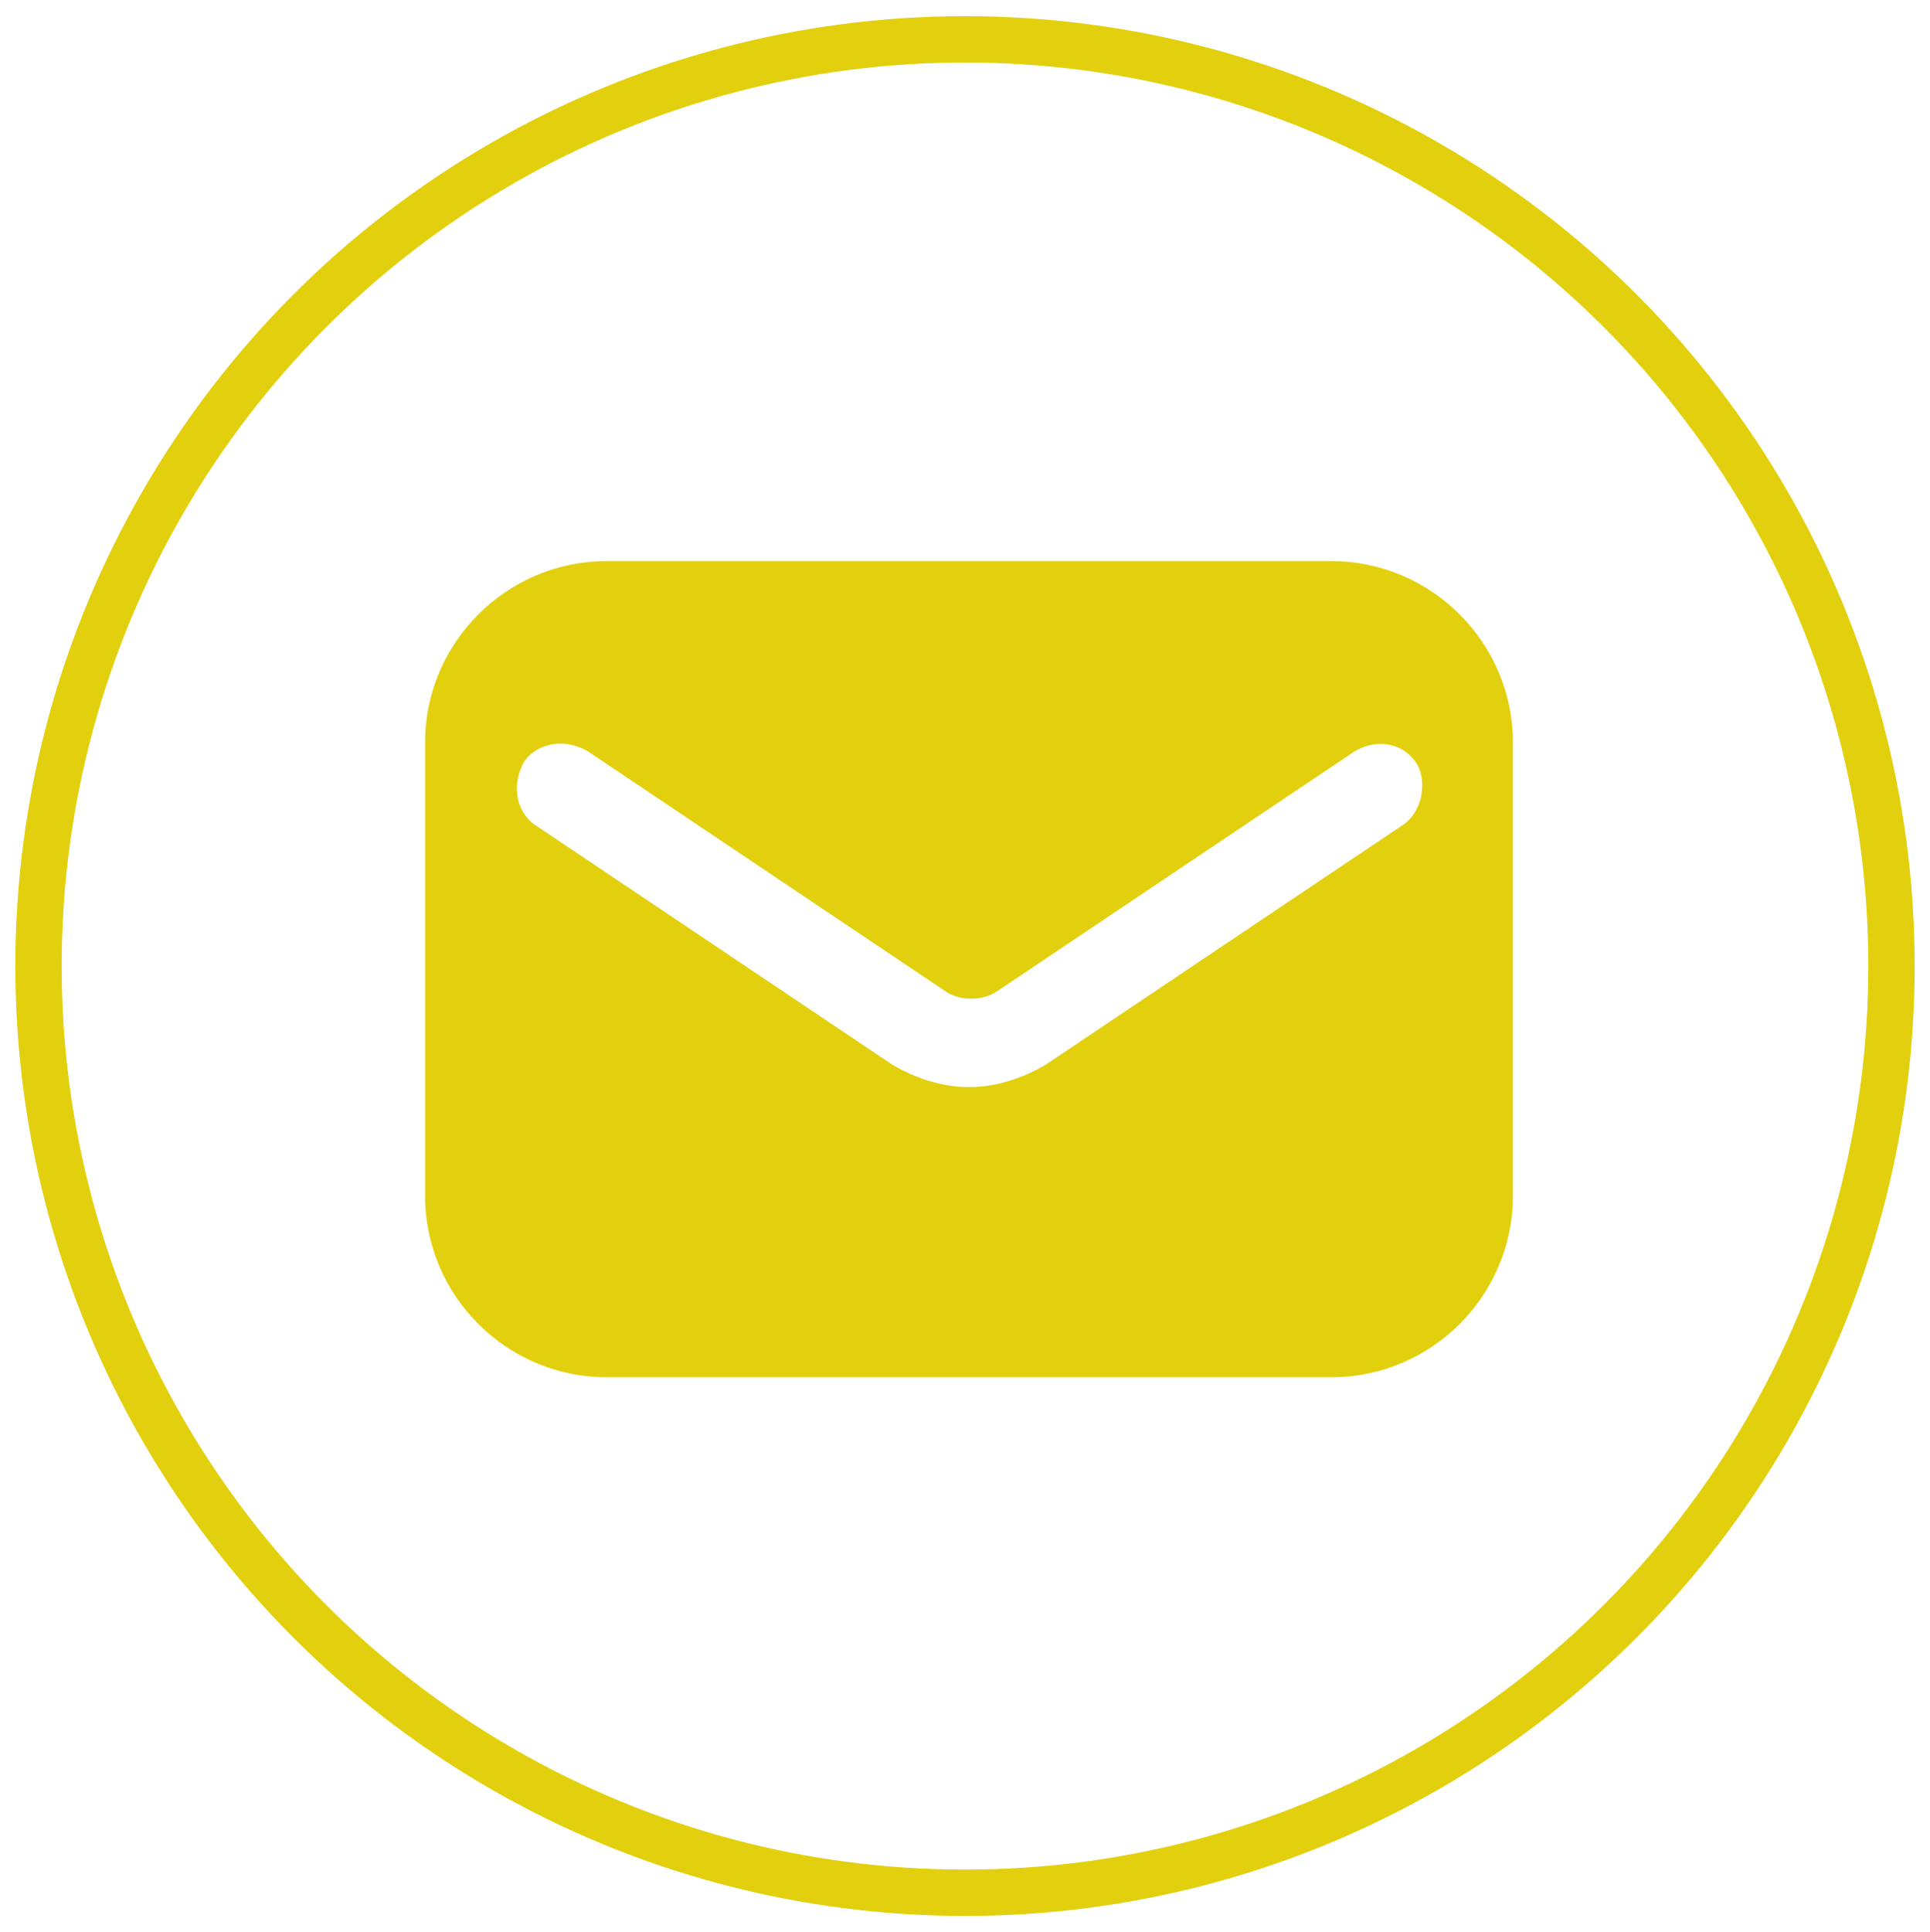
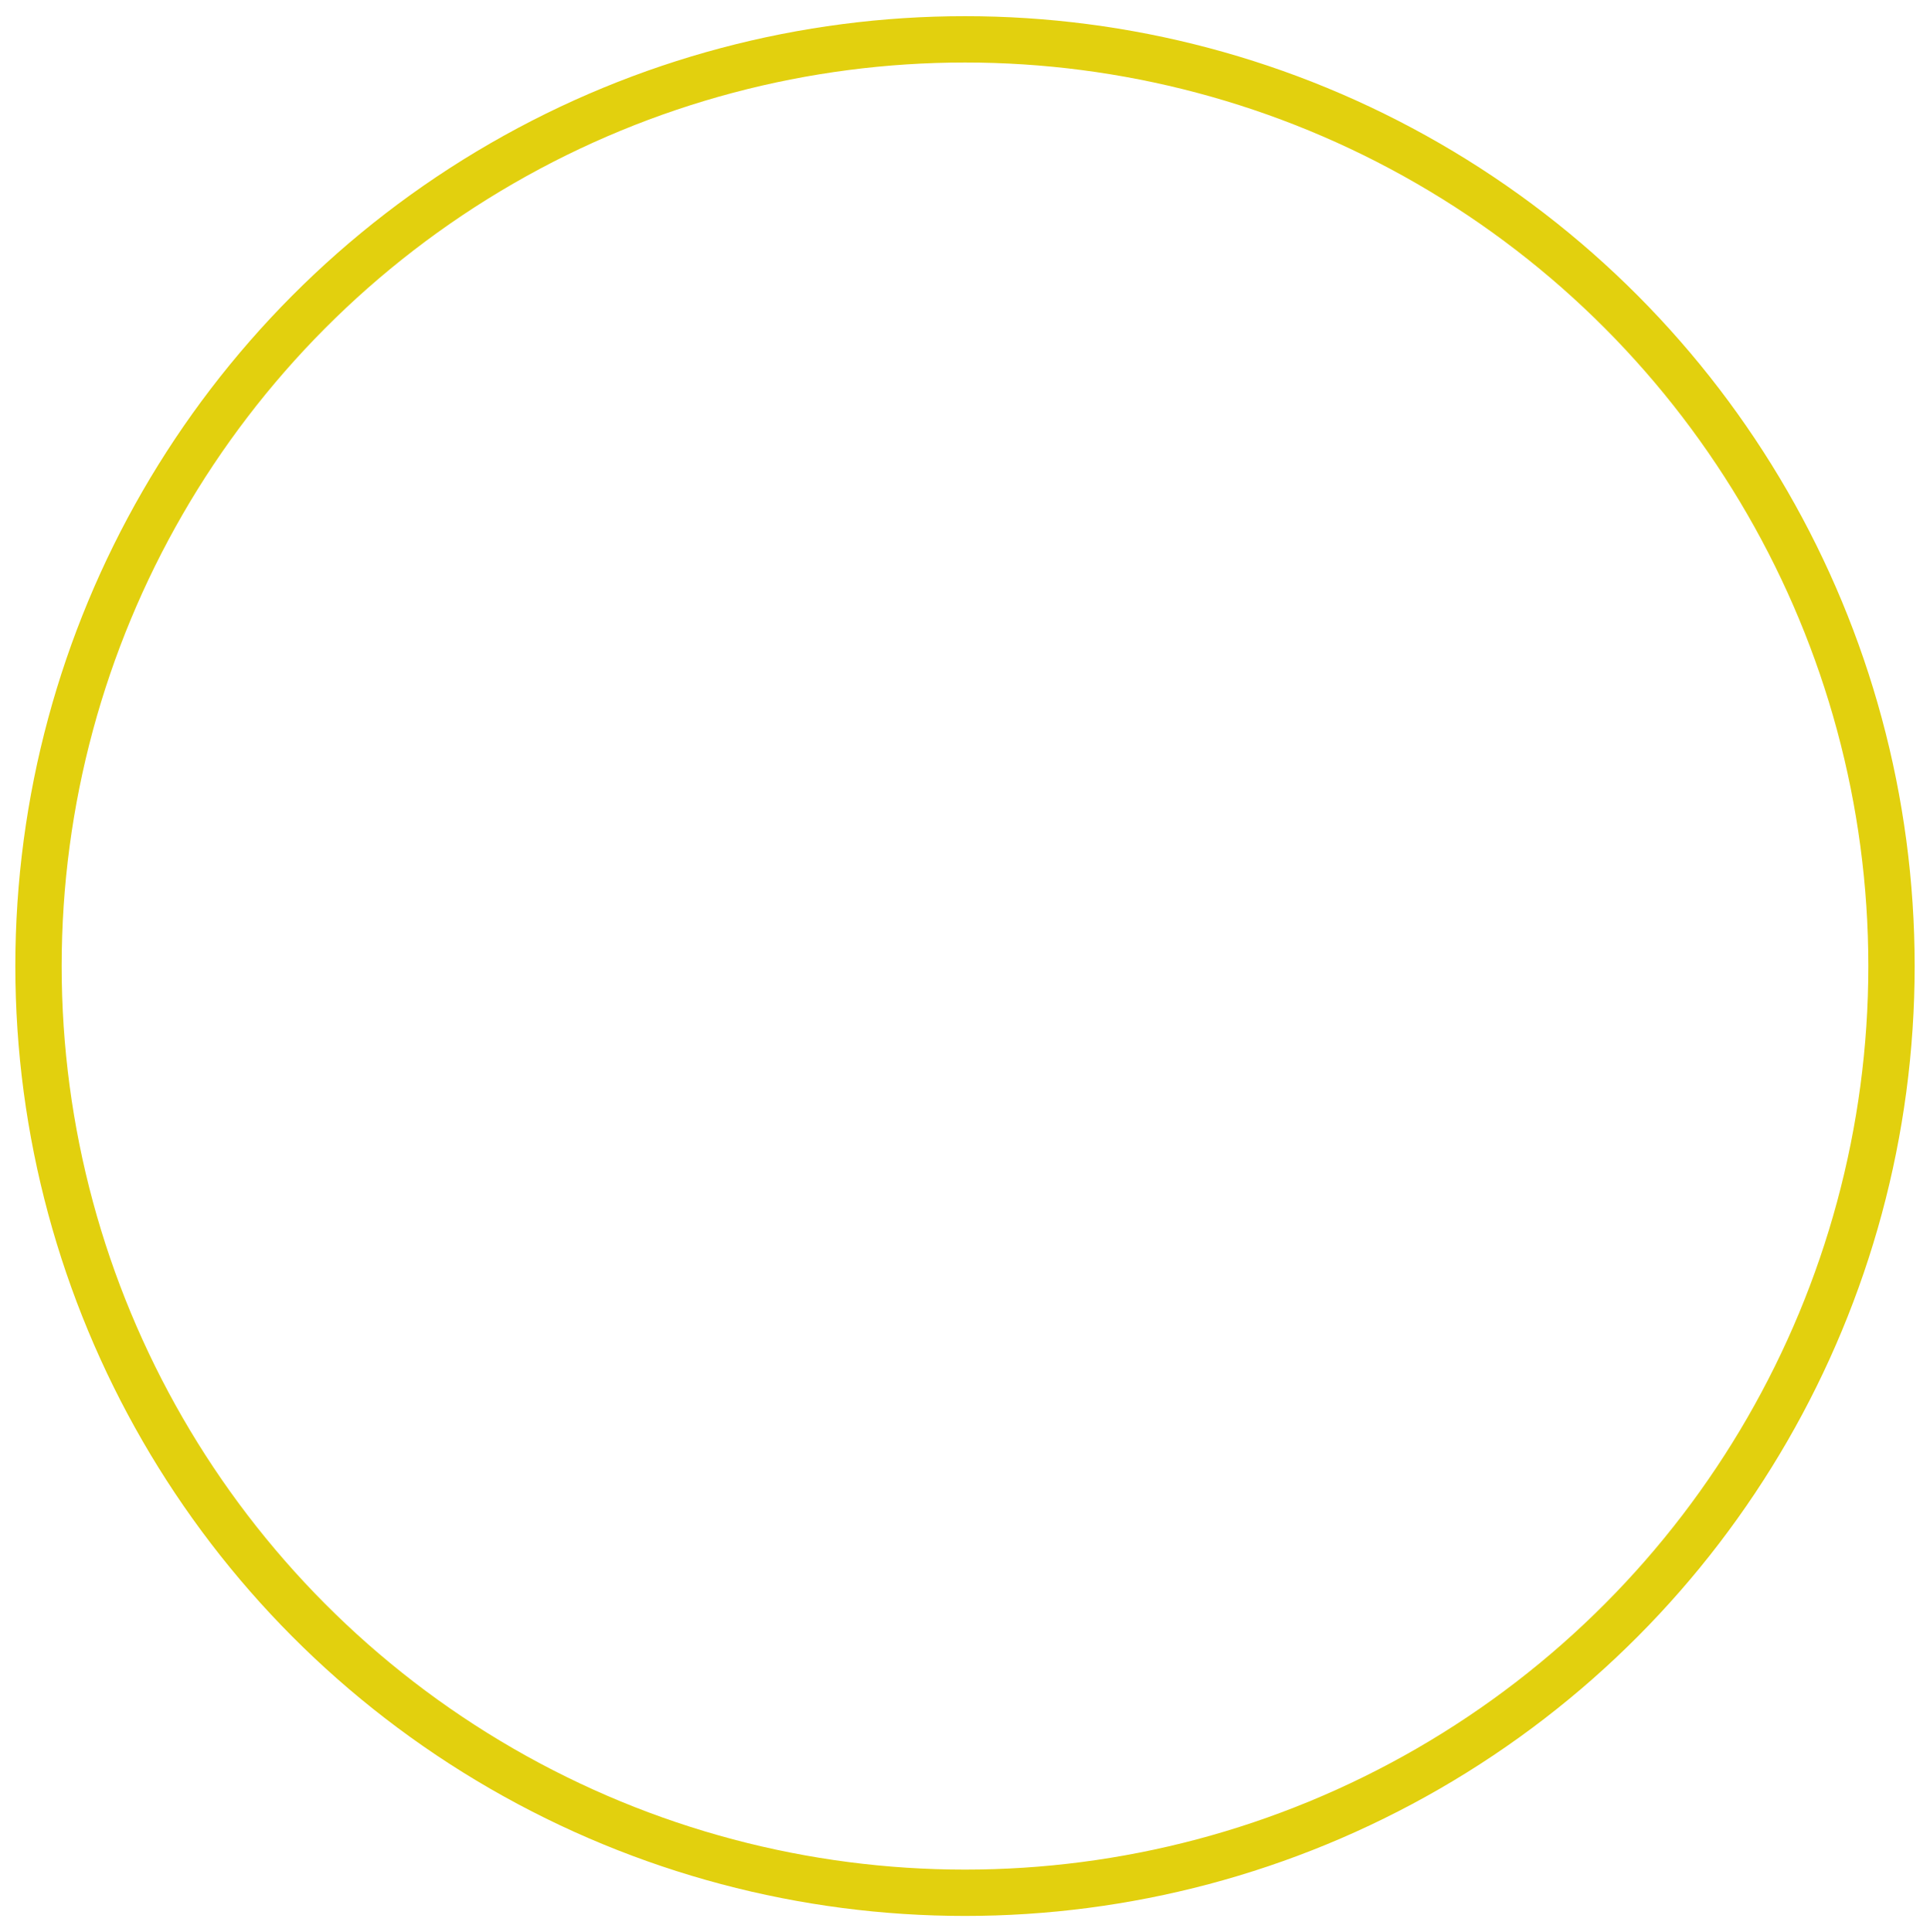
<svg xmlns="http://www.w3.org/2000/svg" version="1.1" id="Layer_1" x="0px" y="0px" width="83.324px" height="83.396px" viewBox="0 0 83.324 83.396" enable-background="new 0 0 83.324 83.396" xml:space="preserve">
-   <path display="none" fill="#E2D00E" d="M291.39,337.032c-7.447,0-13.506,5.906-13.506,13.354c0,1.65,0.352,3.452,0.986,5.072h-0.011  l0.062,0.121l0.15,0.333l12.318,26.206l12.258-26.075l0.061-0.121c0.051-0.11,0.11-0.221,0.162-0.342l0.039-0.11  c0.654-1.62,0.986-3.331,0.986-5.062C304.896,342.939,298.837,337.032,291.39,337.032z M291.39,354.634  c-2.605,0-4.721-2.113-4.721-4.72s2.115-4.721,4.721-4.721s4.72,2.113,4.72,4.721C296.11,352.521,293.996,354.634,291.39,354.634z" />
  <circle fill="none" stroke="#E2D00E" stroke-width="2" stroke-miterlimit="10" cx="41.662" cy="41.698" r="40" />
-   <path fill="#E2D00E" d="M57.489,24.22H26.178c-4.305,0-7.827,3.523-7.827,7.828v19.569c0,4.307,3.523,7.828,7.827,7.828h31.311  c4.308,0,7.829-3.522,7.829-7.828V32.048C65.318,27.743,61.796,24.22,57.489,24.22z M60.622,35.571l-15.46,10.372  c-0.979,0.587-2.152,0.979-3.326,0.979c-1.175,0-2.349-0.392-3.327-0.979L23.047,35.571c-0.781-0.586-0.978-1.76-0.391-2.74  c0.587-0.782,1.762-0.978,2.74-0.391l15.458,10.371c0.587,0.392,1.566,0.392,2.154,0l15.46-10.371  c0.978-0.587,2.152-0.392,2.738,0.587C61.599,33.81,61.405,34.984,60.622,35.571z" />
-   <path display="none" fill="#E2D00E" d="M426.927,431.245c-12.641-12.986-48.57-37.316-72.123-37.316  c-5.455,0-10.217,1.213-14.111,3.725c-11.516,7.359-20.691,13.073-25.109,13.073c-2.424,0-5.02-2.165-10.734-7.101l-0.953-0.866  c-15.844-13.765-19.221-17.316-25.368-23.722l-1.558-1.646c-1.125-1.126-2.078-2.165-3.03-3.117  c-5.369-5.542-9.265-9.523-23.03-25.107l-0.606-0.693c-6.581-7.446-10.91-12.294-11.169-15.844  c-0.26-3.463,2.771-9.091,10.477-19.567c9.352-12.642,9.697-28.226,1.125-46.32c-6.839-14.286-18.008-27.966-27.878-40l-0.866-1.039  c-8.484-10.391-18.354-15.584-29.352-15.584c-12.208,0-22.338,6.581-27.706,10.043c-0.433,0.26-0.865,0.605-1.3,0.865  c-12.033,7.62-20.778,18.096-24.068,28.745c-4.936,16.019-8.227,36.797,15.411,80.001c20.433,37.403,38.961,62.512,68.399,92.729  c27.705,28.398,40,37.576,67.533,57.489c30.648,22.165,60.086,34.893,80.693,34.893c19.133,0,34.199,0,55.672-25.888  C449.785,461.809,440.433,445.186,426.927,431.245z" />
</svg>